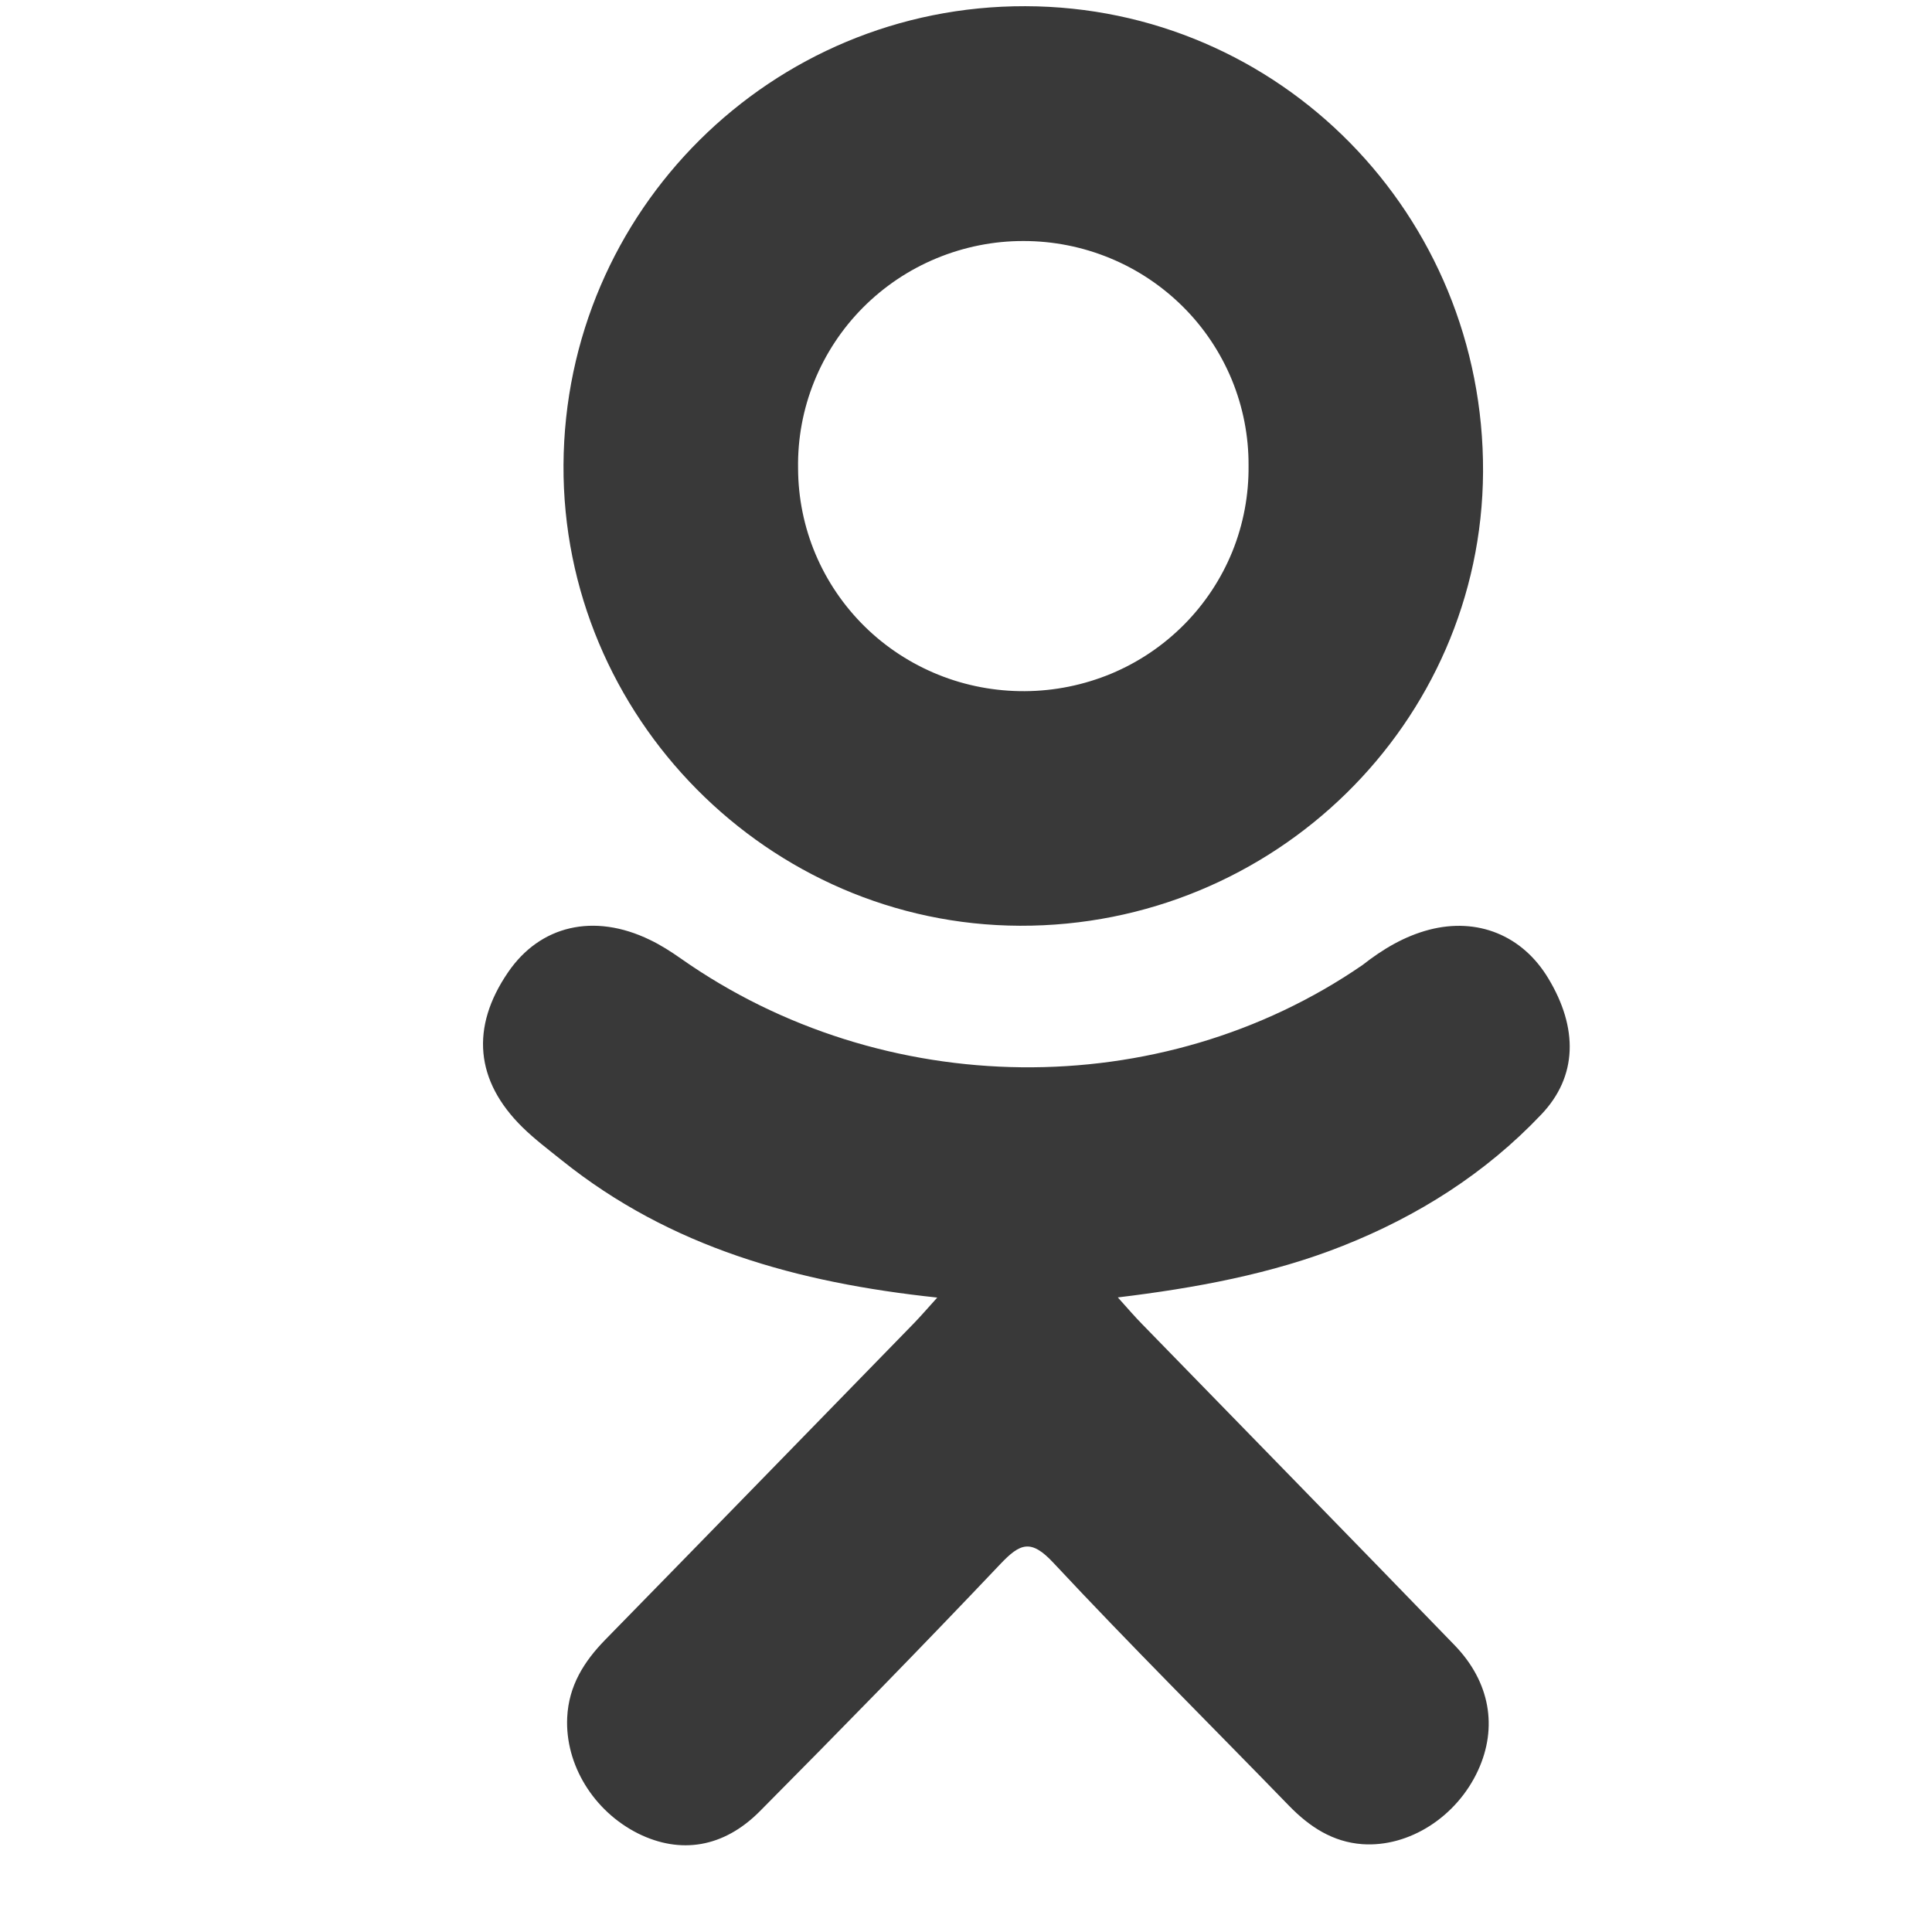
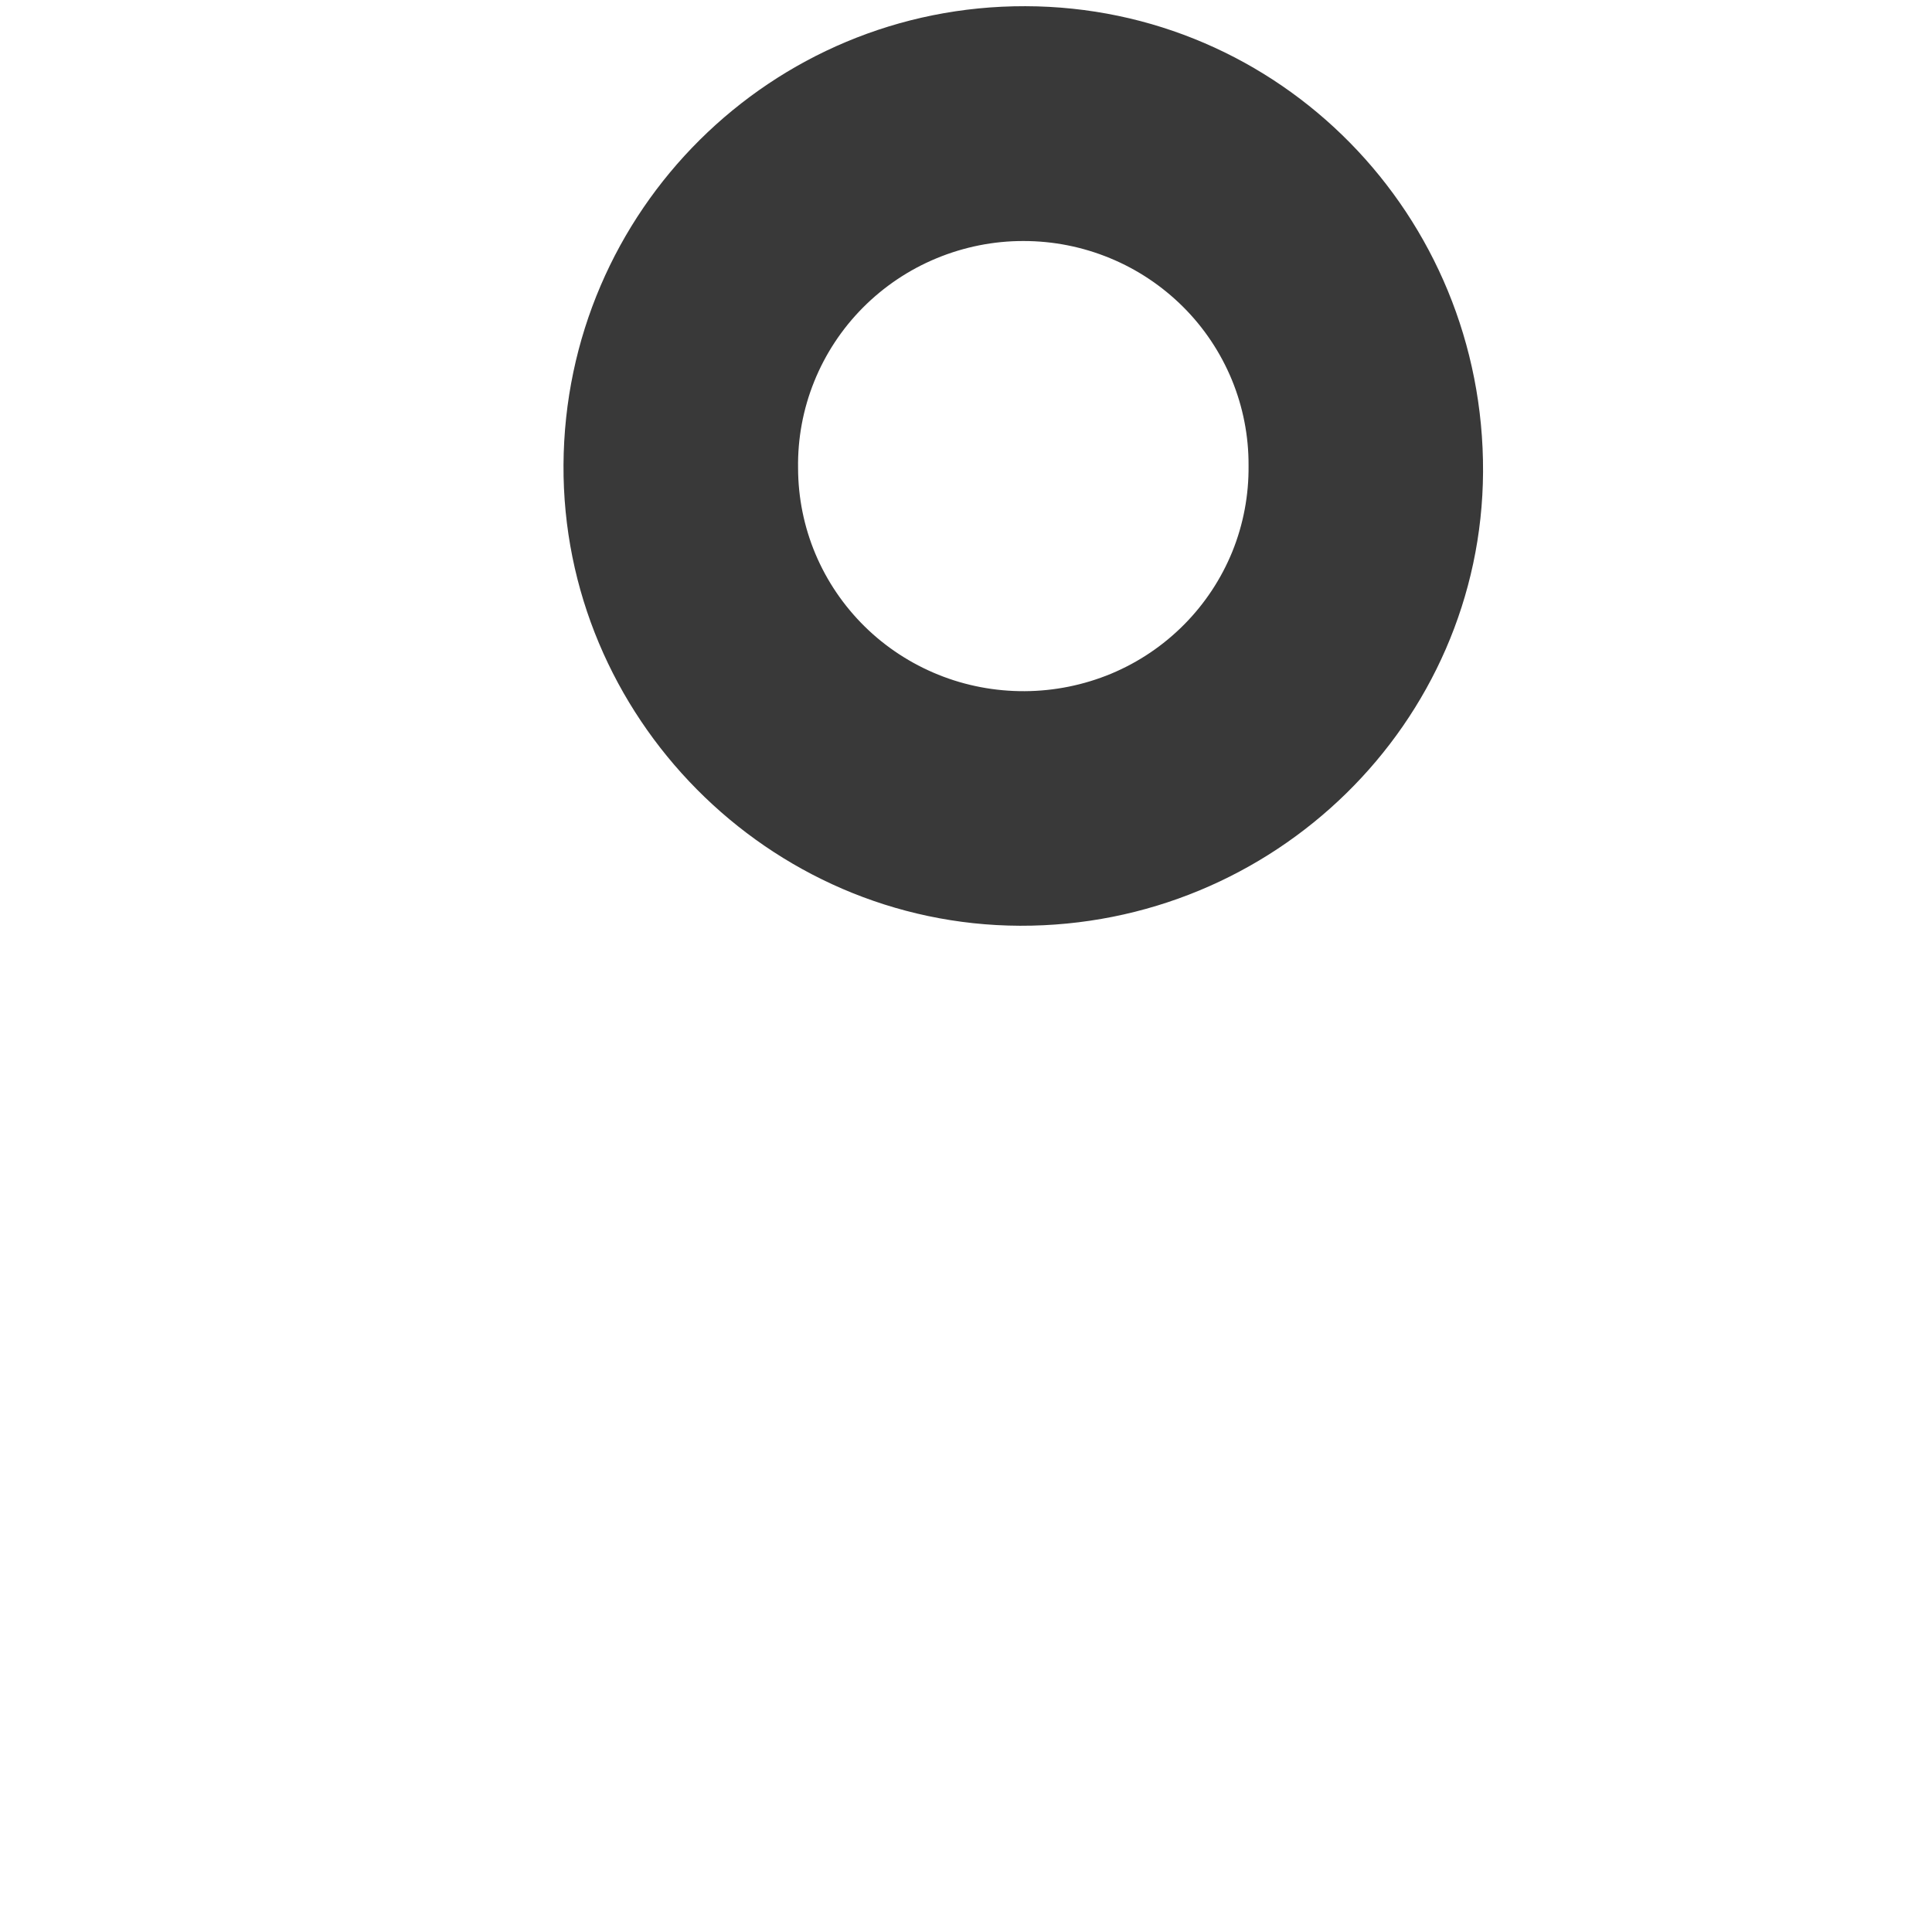
<svg xmlns="http://www.w3.org/2000/svg" width="24" height="24" viewBox="0 0 24 24" fill="none">
-   <path d="M11.643 16.119C9.901 15.934 8.329 15.495 6.984 14.418C6.817 14.284 6.644 14.154 6.492 14.005C5.903 13.427 5.844 12.762 6.31 12.08C6.708 11.495 7.378 11.338 8.073 11.675C8.207 11.739 8.335 11.821 8.459 11.908C10.966 13.671 14.411 13.719 16.927 11.987C17.177 11.791 17.444 11.631 17.752 11.55C18.353 11.393 18.913 11.618 19.235 12.156C19.604 12.769 19.599 13.371 19.145 13.846C18.45 14.579 17.612 15.107 16.682 15.476C15.803 15.826 14.839 16.002 13.886 16.117C14.03 16.278 14.098 16.357 14.188 16.449C15.482 17.779 16.782 19.106 18.073 20.441C18.512 20.897 18.605 21.46 18.362 21.99C18.097 22.569 17.505 22.949 16.924 22.909C16.556 22.882 16.269 22.695 16.013 22.432C15.037 21.426 14.042 20.438 13.085 19.413C12.806 19.114 12.672 19.171 12.426 19.43C11.444 20.466 10.446 21.485 9.44 22.499C8.989 22.954 8.452 23.036 7.928 22.777C7.373 22.499 7.018 21.92 7.046 21.335C7.065 20.94 7.255 20.639 7.52 20.368C8.801 19.059 10.078 17.746 11.356 16.435C11.441 16.347 11.52 16.255 11.643 16.119Z" fill="#393939" />
  <path d="M12.67 11.5C9.545 11.489 6.983 8.902 7 5.775C7.018 2.615 9.583 0.069 12.738 0.077C15.9 0.085 18.438 2.669 18.423 5.863C18.406 8.983 15.826 11.51 12.67 11.5ZM15.51 5.782C15.512 5.417 15.441 5.055 15.302 4.717C15.162 4.379 14.957 4.071 14.697 3.812C14.437 3.553 14.129 3.347 13.789 3.207C13.448 3.066 13.084 2.994 12.715 2.994C12.344 2.993 11.975 3.067 11.633 3.209C11.29 3.351 10.979 3.56 10.718 3.823C10.457 4.086 10.252 4.398 10.114 4.74C9.976 5.082 9.908 5.449 9.914 5.817C9.915 6.183 9.988 6.545 10.13 6.882C10.272 7.219 10.48 7.525 10.742 7.783C11.003 8.04 11.314 8.243 11.655 8.381C11.996 8.519 12.362 8.588 12.73 8.586C13.099 8.584 13.463 8.51 13.803 8.369C14.143 8.227 14.45 8.02 14.709 7.759C14.967 7.499 15.171 7.19 15.309 6.851C15.446 6.512 15.514 6.149 15.51 5.783V5.782Z" fill="#393939" />
</svg>